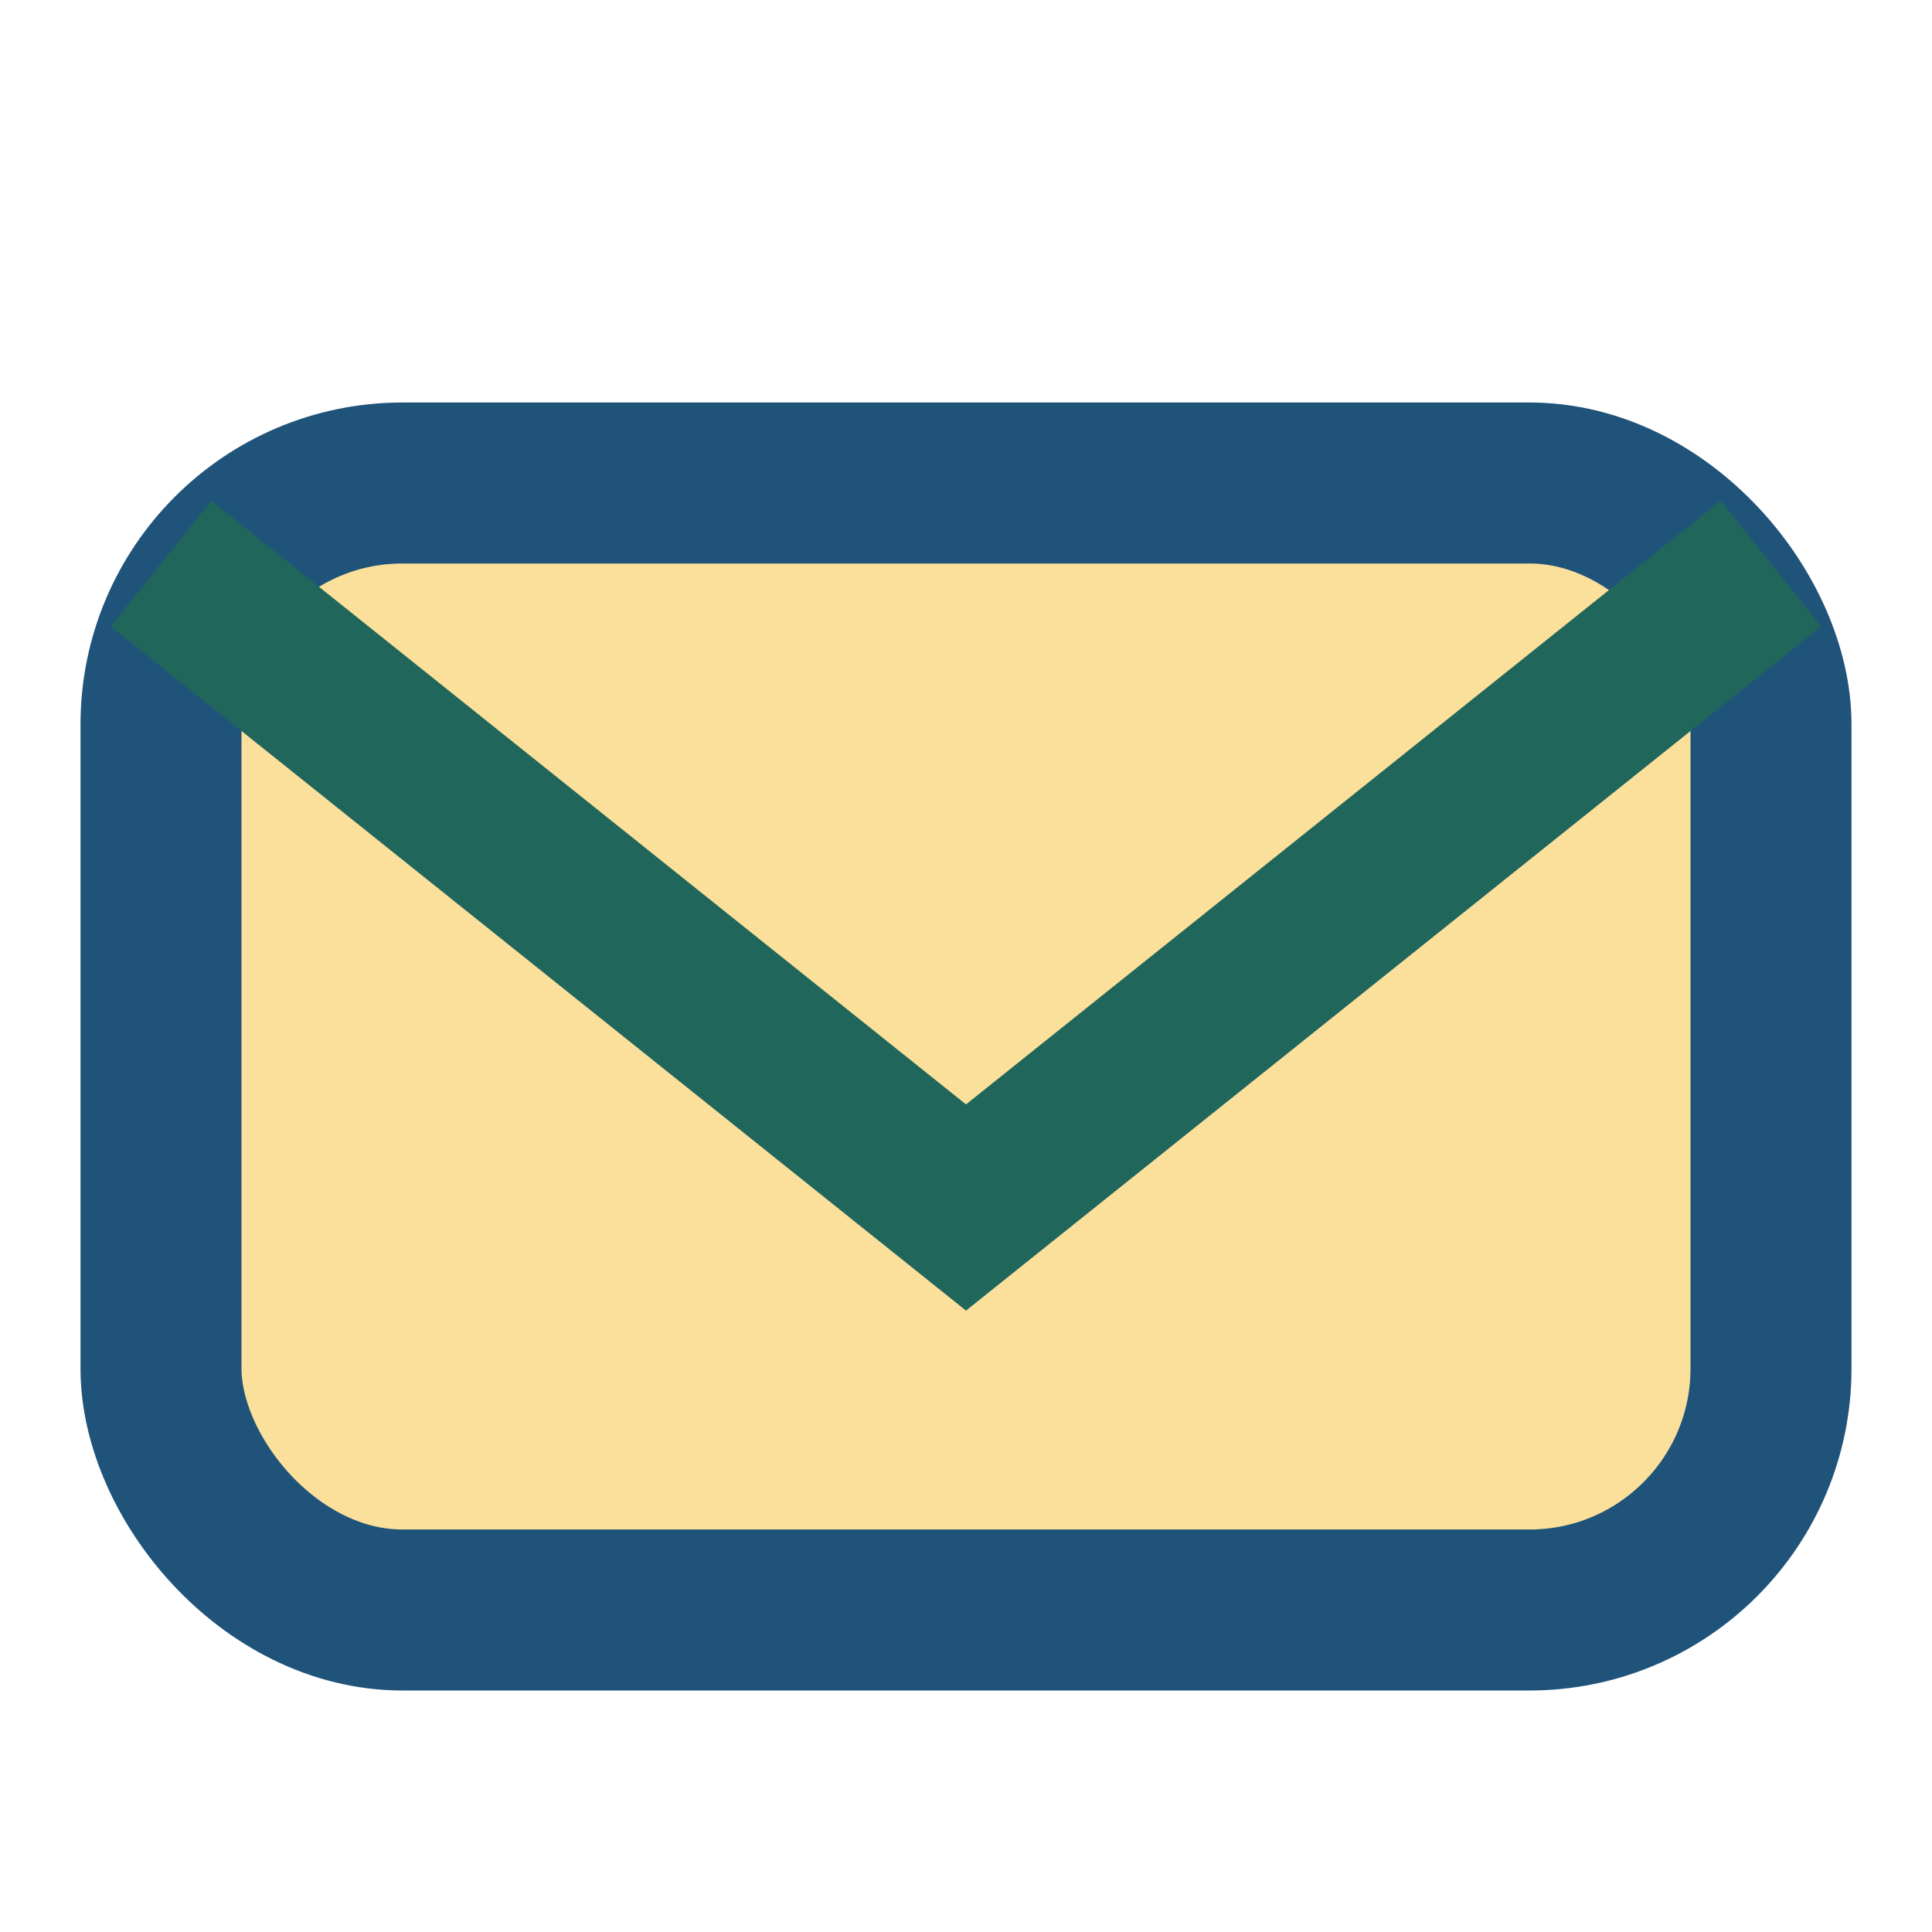
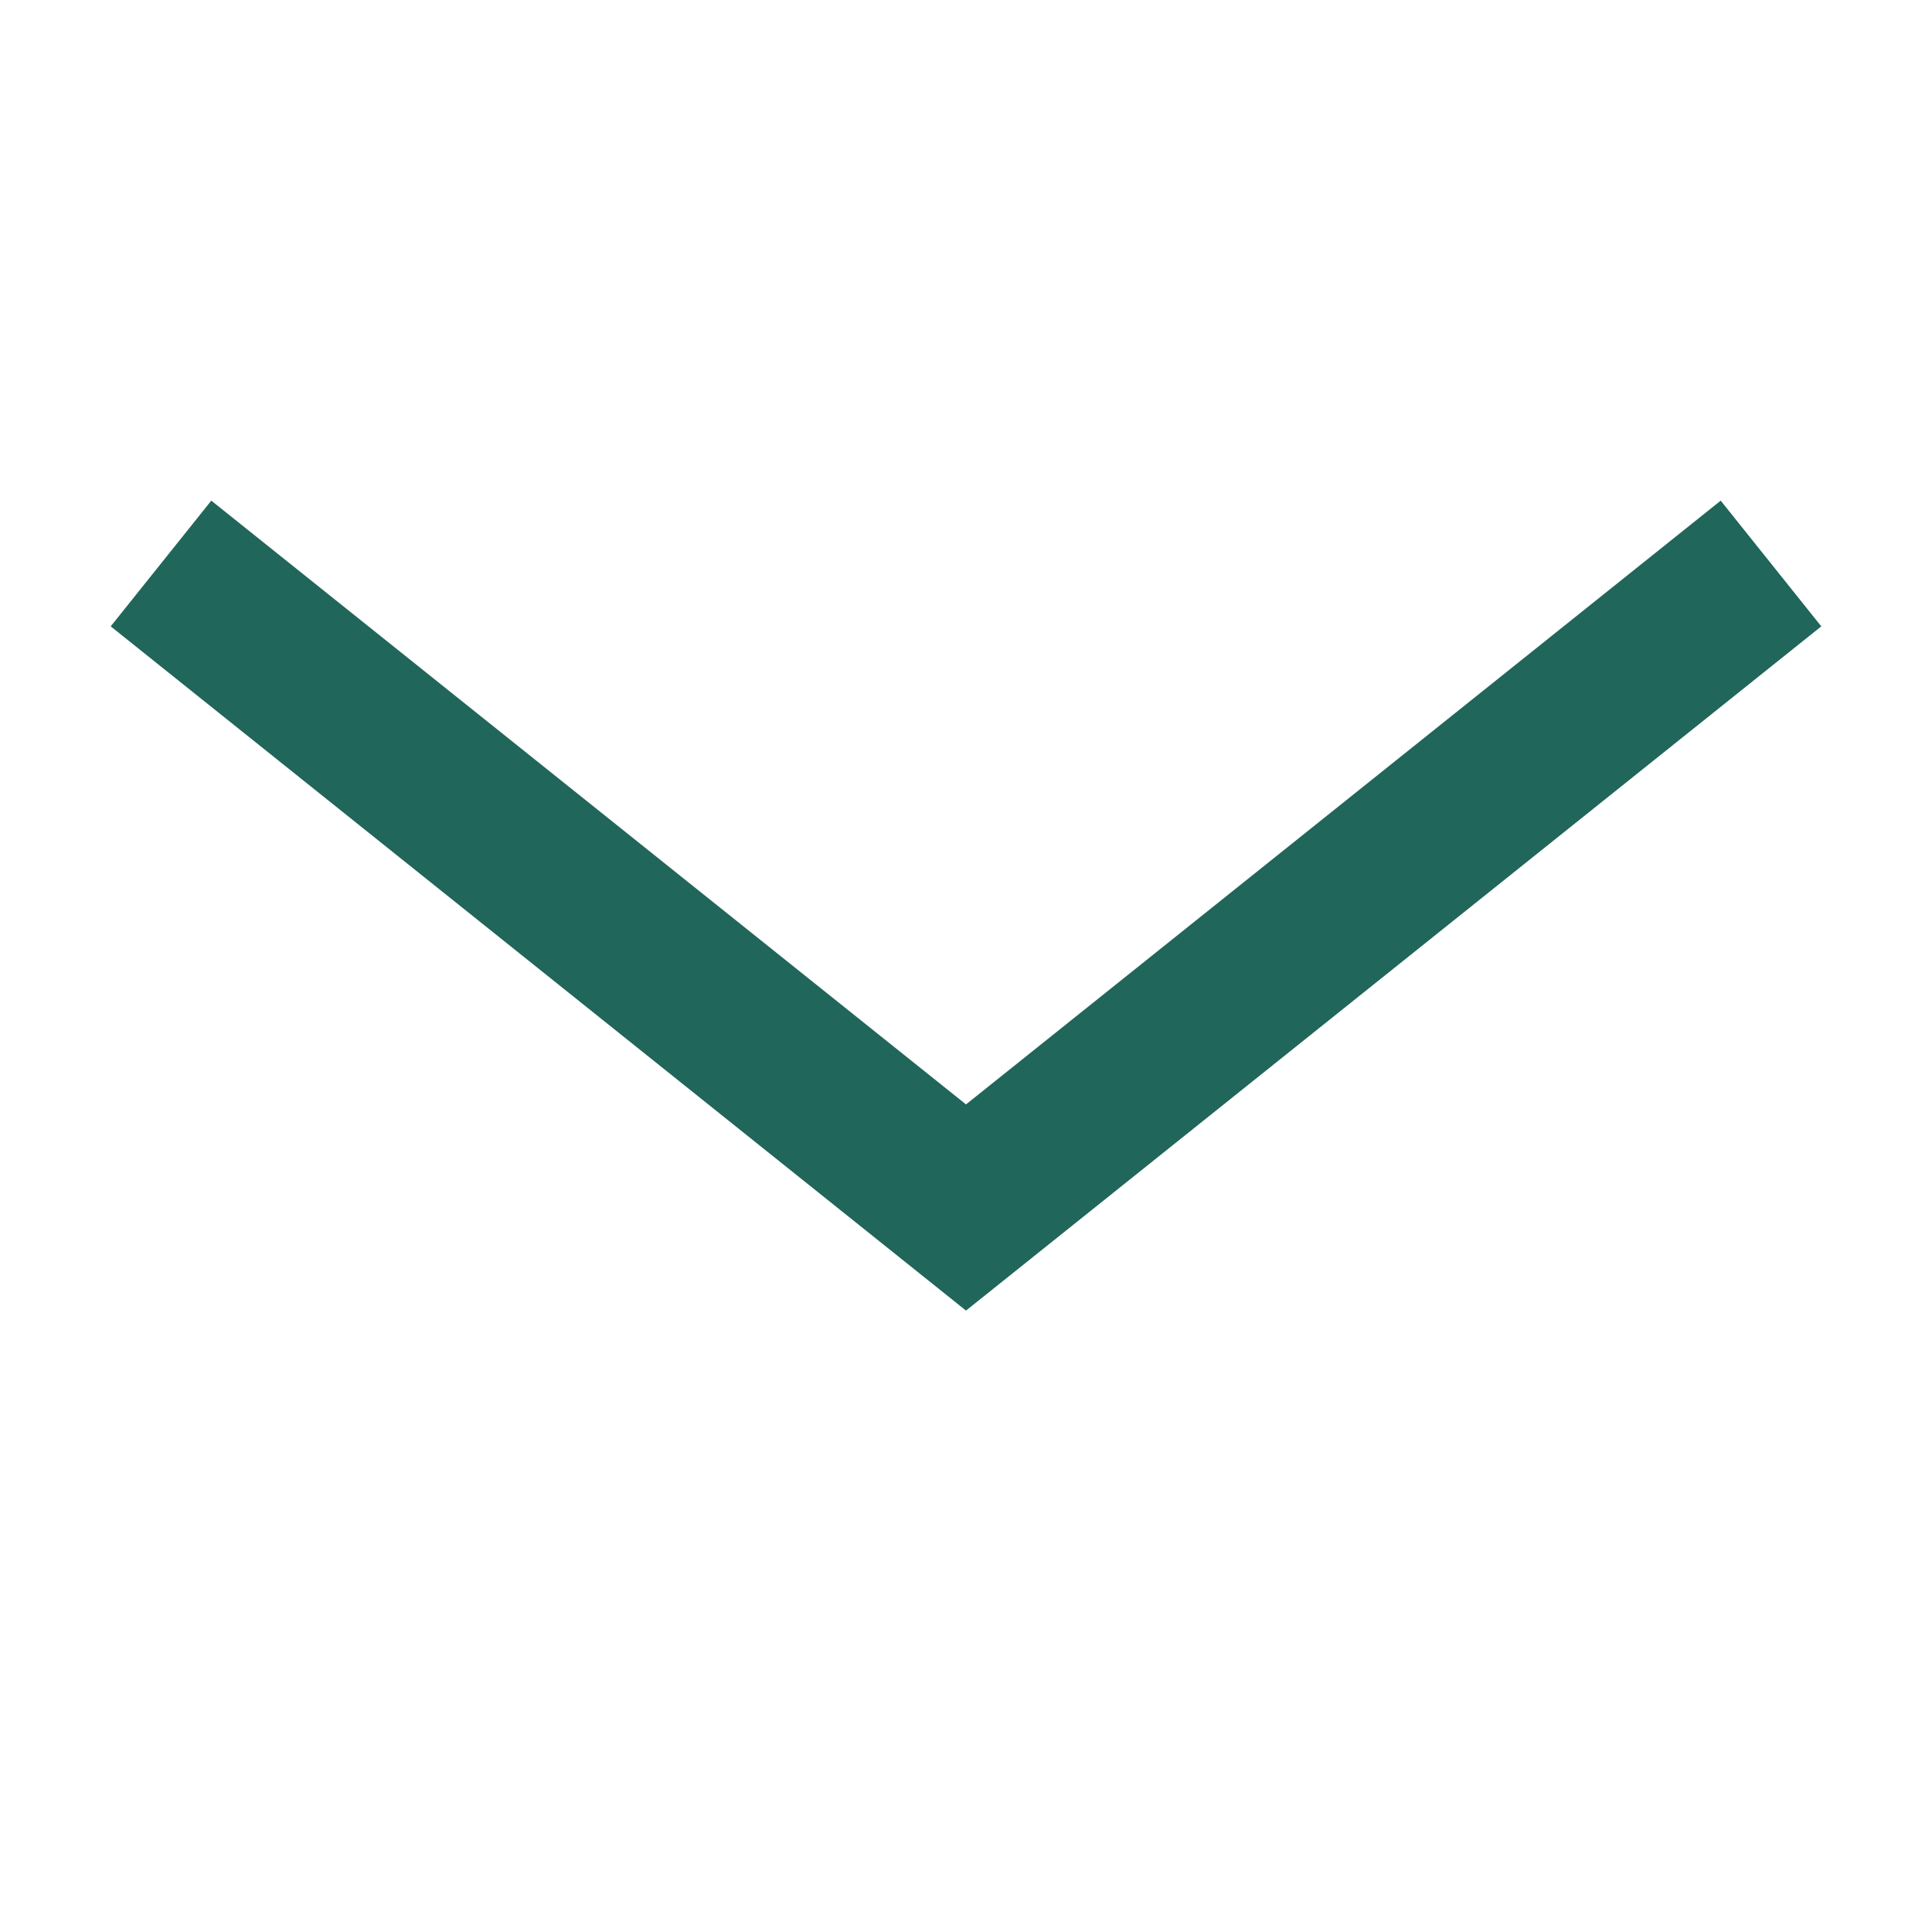
<svg xmlns="http://www.w3.org/2000/svg" viewBox="0 0 24 24" width="32" height="32">
-   <rect x="2" y="6" width="20" height="14" rx="3" fill="#fae09b" stroke="#20537a" stroke-width="2" />
  <path d="M2 7l10 8 10-8" fill="none" stroke="#20665a" stroke-width="2" />
</svg>